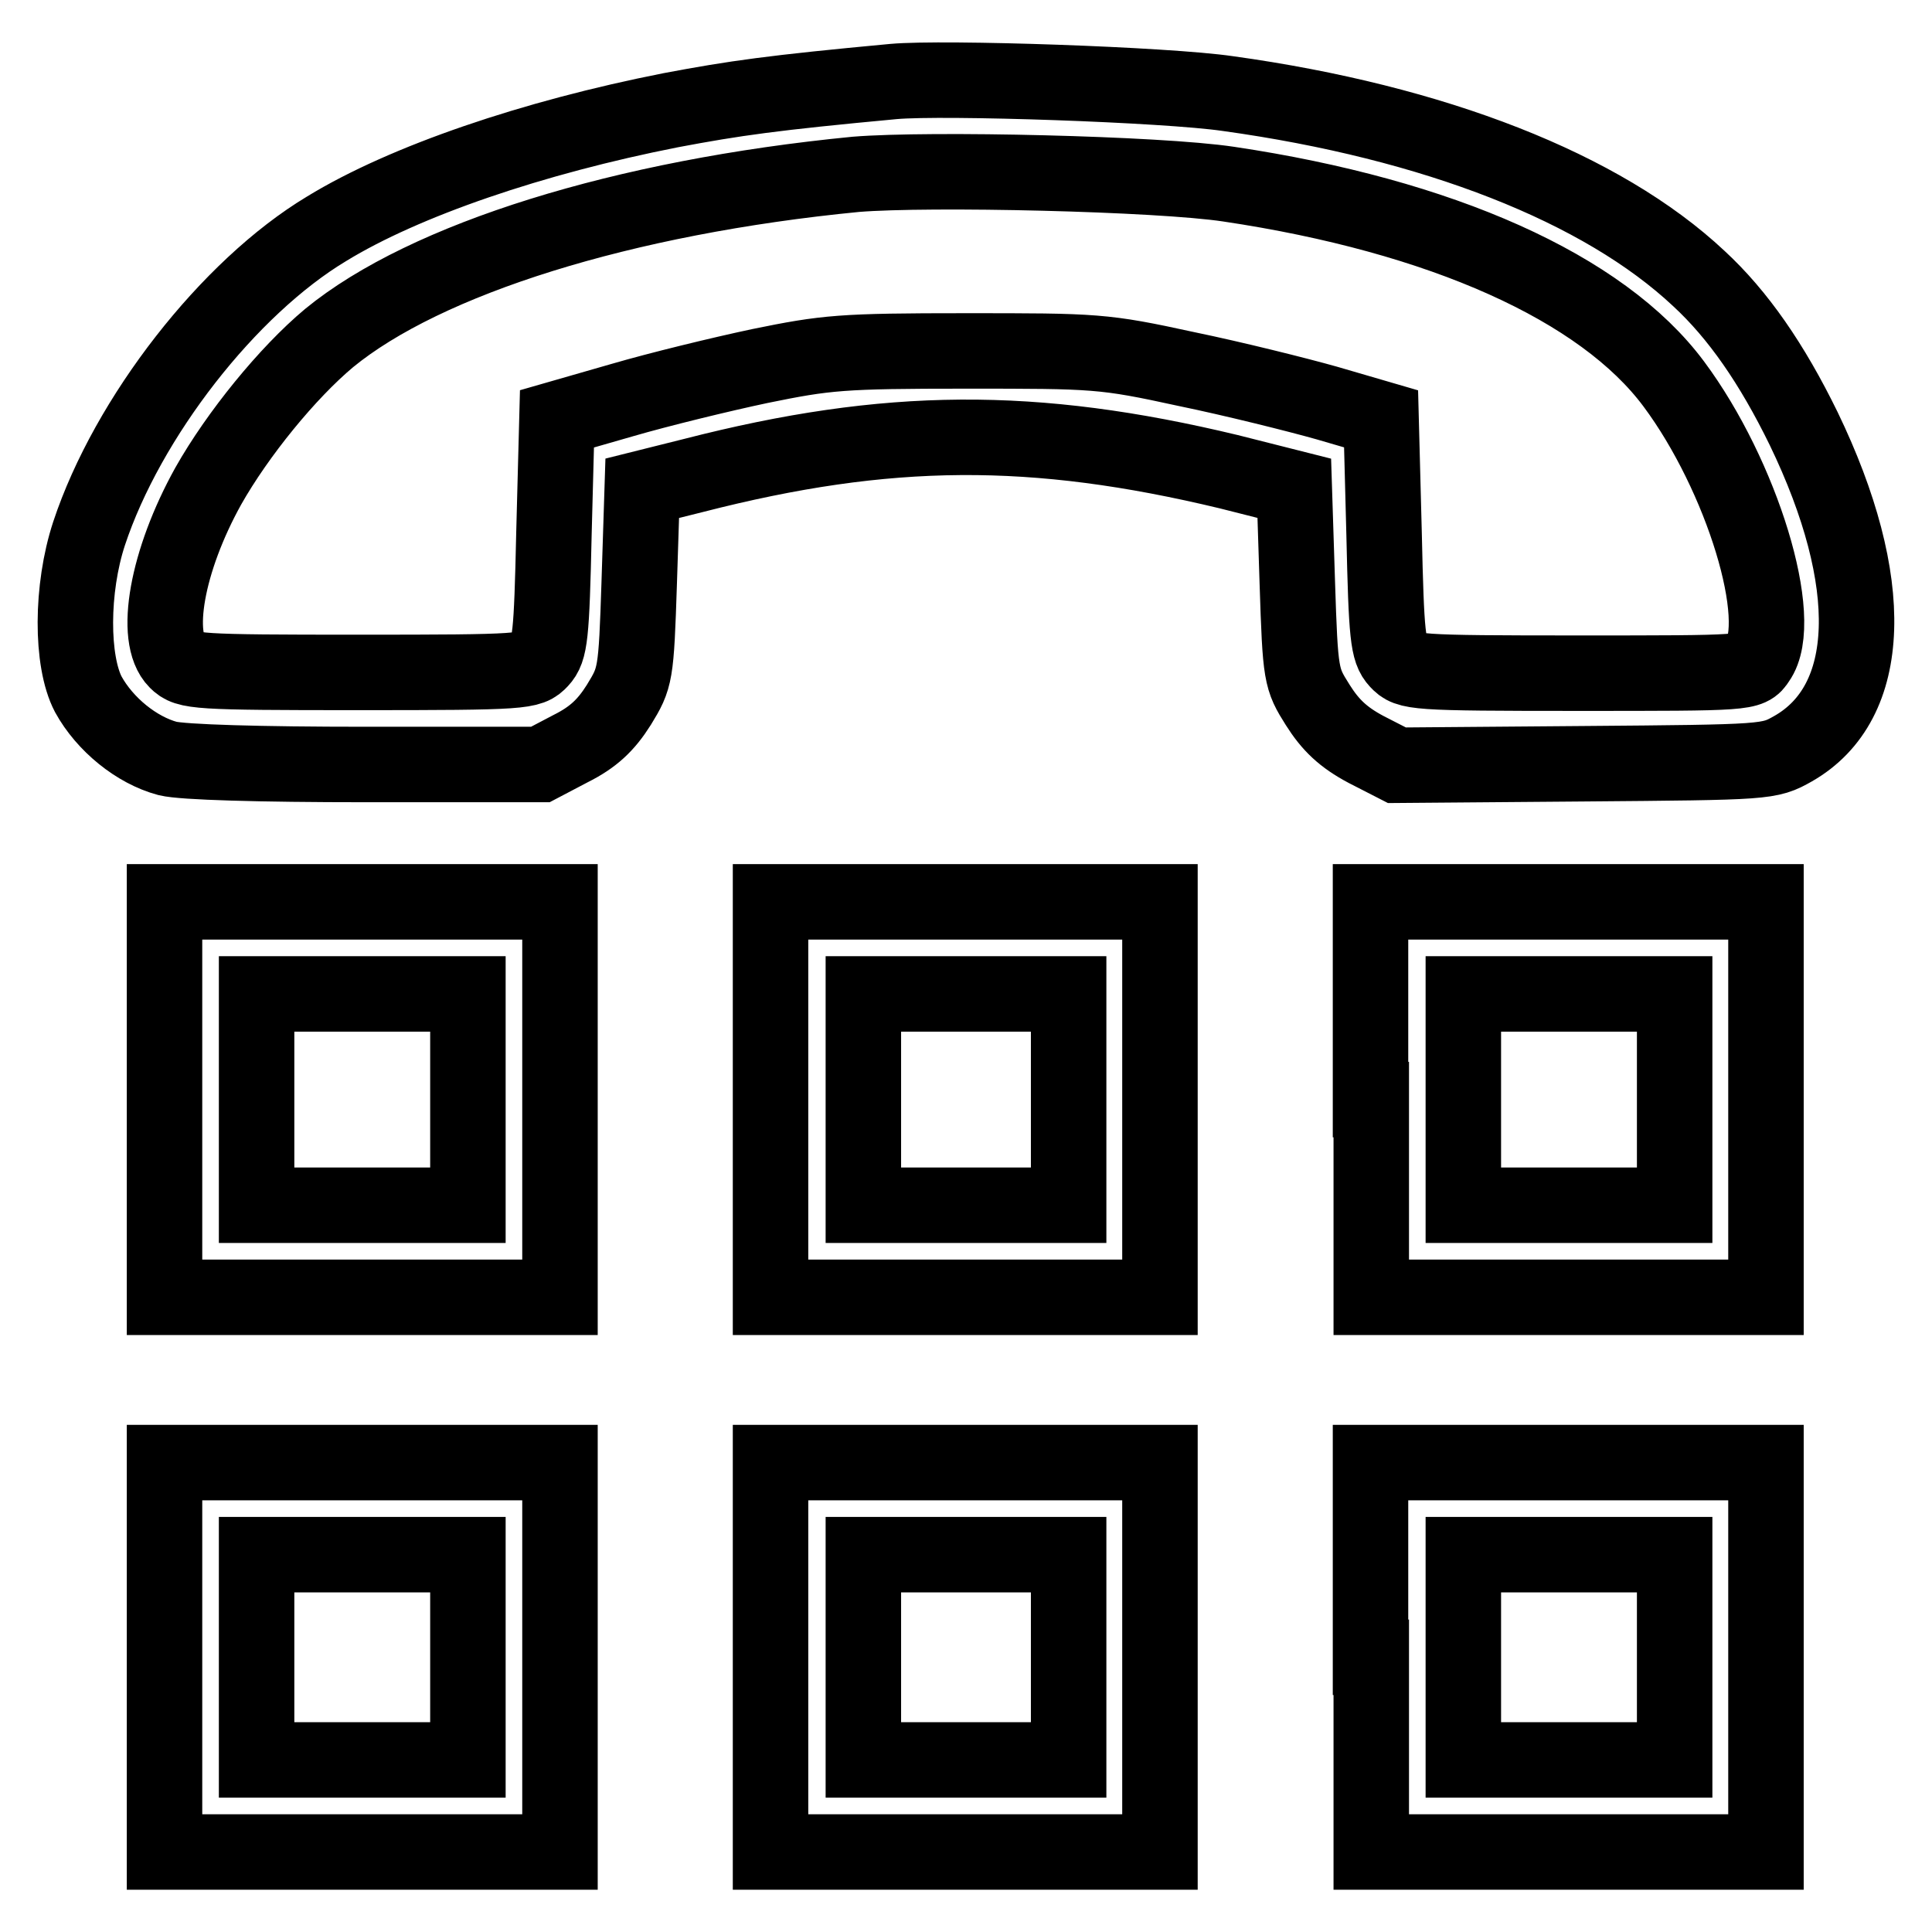
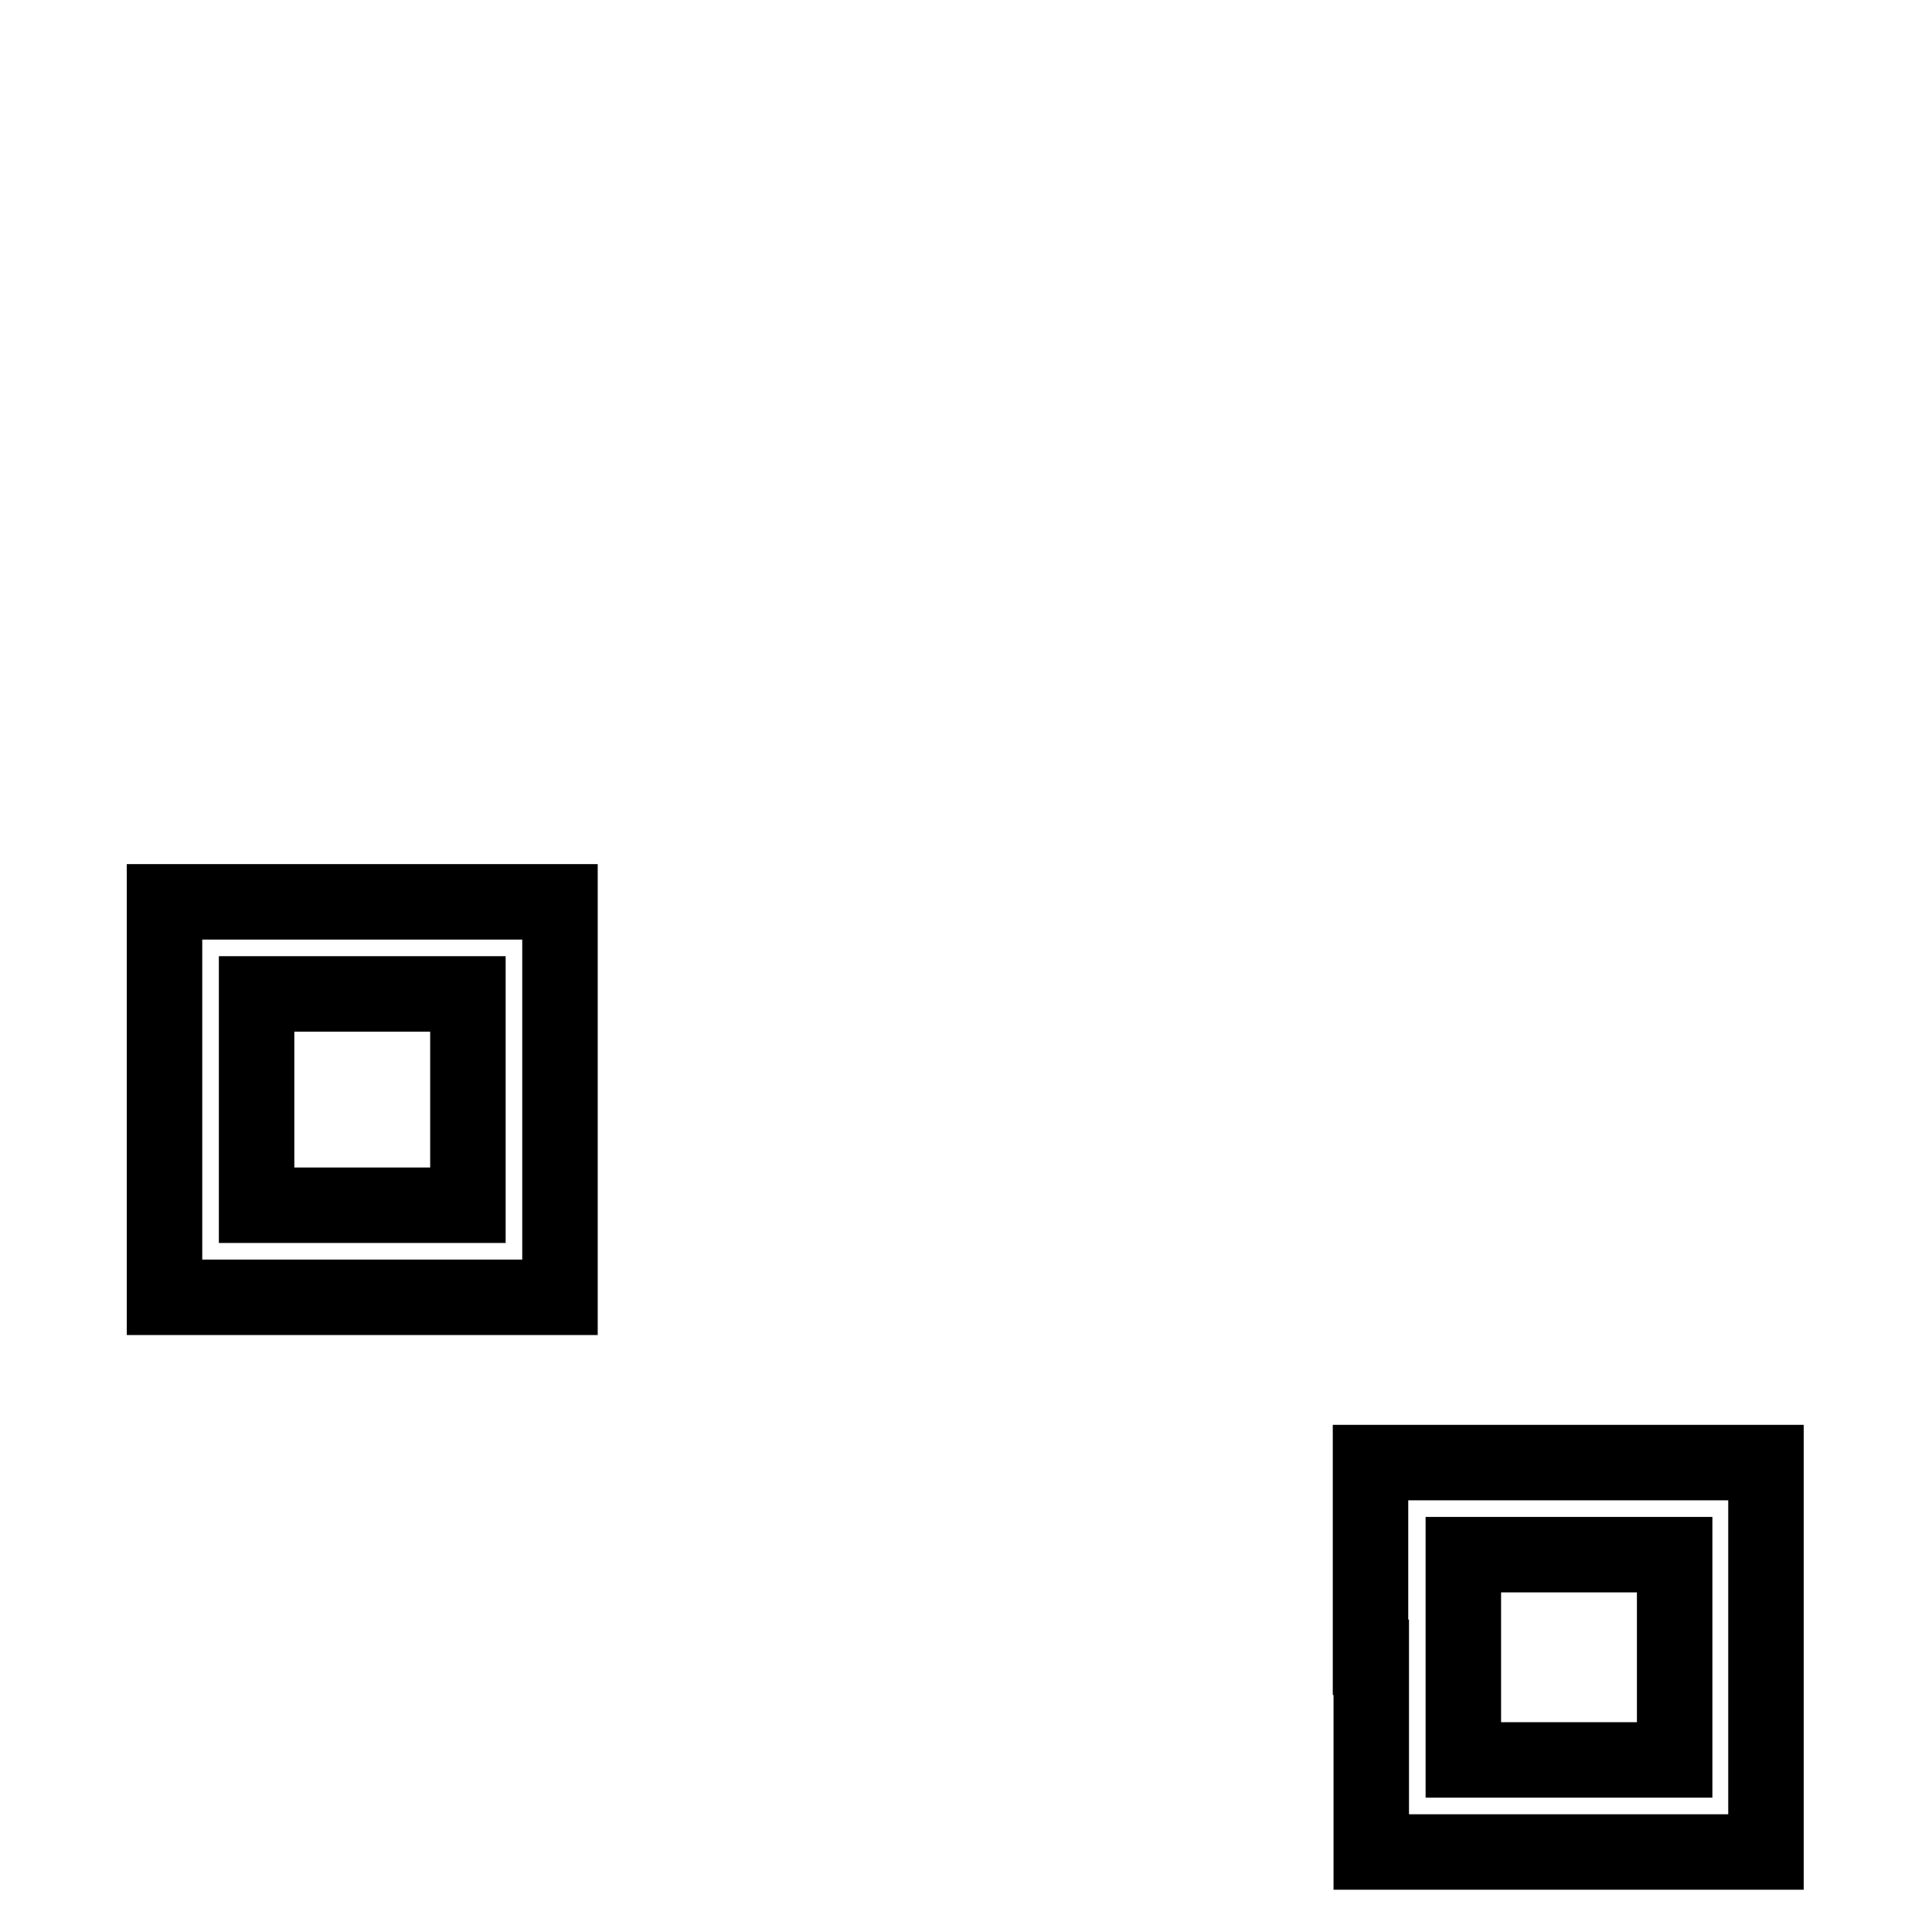
<svg xmlns="http://www.w3.org/2000/svg" version="1.1" x="0px" y="0px" viewBox="0 0 256 256" enable-background="new 0 0 256 256" xml:space="preserve">
  <g>
    <g>
      <g>
-         <path stroke-width="10" fill-opacity="0" stroke="#000000" d="M118.4,10.8c-16.1,1.5-21,2.2-29.5,3.8C70.6,18.2,53.6,24,43.3,30.3c-13,7.8-26.4,25-31.5,40.4C9.4,78,9.4,87.6,11.7,92c2.2,4,6.4,7.4,10.5,8.5c2,0.5,12.2,0.8,26.3,0.8h23.1l4-2.1c3-1.5,4.7-3.1,6.4-5.8c2.2-3.6,2.3-3.9,2.7-16.2l0.4-12.5l6.8-1.7c25.7-6.6,45.1-6.7,70.9-0.5l8.7,2.2l0.4,12.5c0.4,12.4,0.5,12.7,2.7,16.2c1.7,2.7,3.4,4.3,6.4,5.9l4.1,2.1l24.7-0.2c24.5-0.2,24.6-0.2,27.8-2c10.7-6.1,11.2-22.1,1.4-42.4c-4.2-8.6-8.7-15.1-13.9-19.9c-12.8-12-35-20.7-62.4-24.5C154.5,11.2,125.1,10.2,118.4,10.8z M162.8,24.4c28.2,4.2,49.5,13.7,59,26.5c9,12.1,14.9,31.3,11.1,36.6c-1.1,1.7-1.3,1.7-23.7,1.7c-22,0-22.6-0.1-24-1.6c-1.3-1.4-1.5-3.3-1.8-16.8l-0.4-15.3l-7.2-2.1c-3.9-1.1-12.3-3.2-18.6-4.5c-11-2.4-12-2.4-29.2-2.4c-16.5,0-18.5,0.2-27.3,2c-5.2,1.1-13.4,3.1-18.2,4.5l-8.7,2.5l-0.4,15.2c-0.3,13.6-0.5,15.4-1.8,16.8c-1.4,1.5-2,1.6-24.1,1.6c-21.6,0-22.7-0.1-24.1-1.5c-3.1-3.1-1.3-13.3,4.2-23.2c3.9-6.9,10.5-15,16-19.6c12.8-10.5,39-18.7,69.8-21.7C123.2,22.3,153.5,23,162.8,24.4z" />
        <path stroke-width="10" fill-opacity="0" stroke="#000000" d="M21.8,145.7v26.2h26.2h26.2v-26.2v-26.2H47.9H21.8V145.7z M62,145.7v14h-14h-14v-14v-14h14h14V145.7z" />
-         <path stroke-width="10" fill-opacity="0" stroke="#000000" d="M102.1,145.7v26.2h25.8h25.8v-26.2v-26.2h-25.8h-25.8V145.7z M141.6,145.7v14h-13.6h-13.6v-14v-14h13.6h13.6L141.6,145.7L141.6,145.7z" />
-         <path stroke-width="10" fill-opacity="0" stroke="#000000" d="M181.7,145.7v26.2h26.2H234v-26.2v-26.2h-26.2h-26.2V145.7z M221.9,145.7v14h-14h-14v-14v-14h14h14V145.7z" />
-         <path stroke-width="10" fill-opacity="0" stroke="#000000" d="M21.8,219.6v25.8h26.2h26.2v-25.8v-25.8H47.9H21.8V219.6z M62,219.6v13.6h-14h-14v-13.6V206h14h14V219.6z" />
-         <path stroke-width="10" fill-opacity="0" stroke="#000000" d="M102.1,219.6v25.8h25.8h25.8v-25.8v-25.8h-25.8h-25.8V219.6z M141.6,219.6v13.6h-13.6h-13.6v-13.6V206h13.6h13.6L141.6,219.6L141.6,219.6z" />
        <path stroke-width="10" fill-opacity="0" stroke="#000000" d="M181.7,219.6v25.8h26.2H234v-25.8v-25.8h-26.2h-26.2V219.6z M221.9,219.6v13.6h-14h-14v-13.6V206h14h14V219.6z" />
      </g>
    </g>
  </g>
</svg>